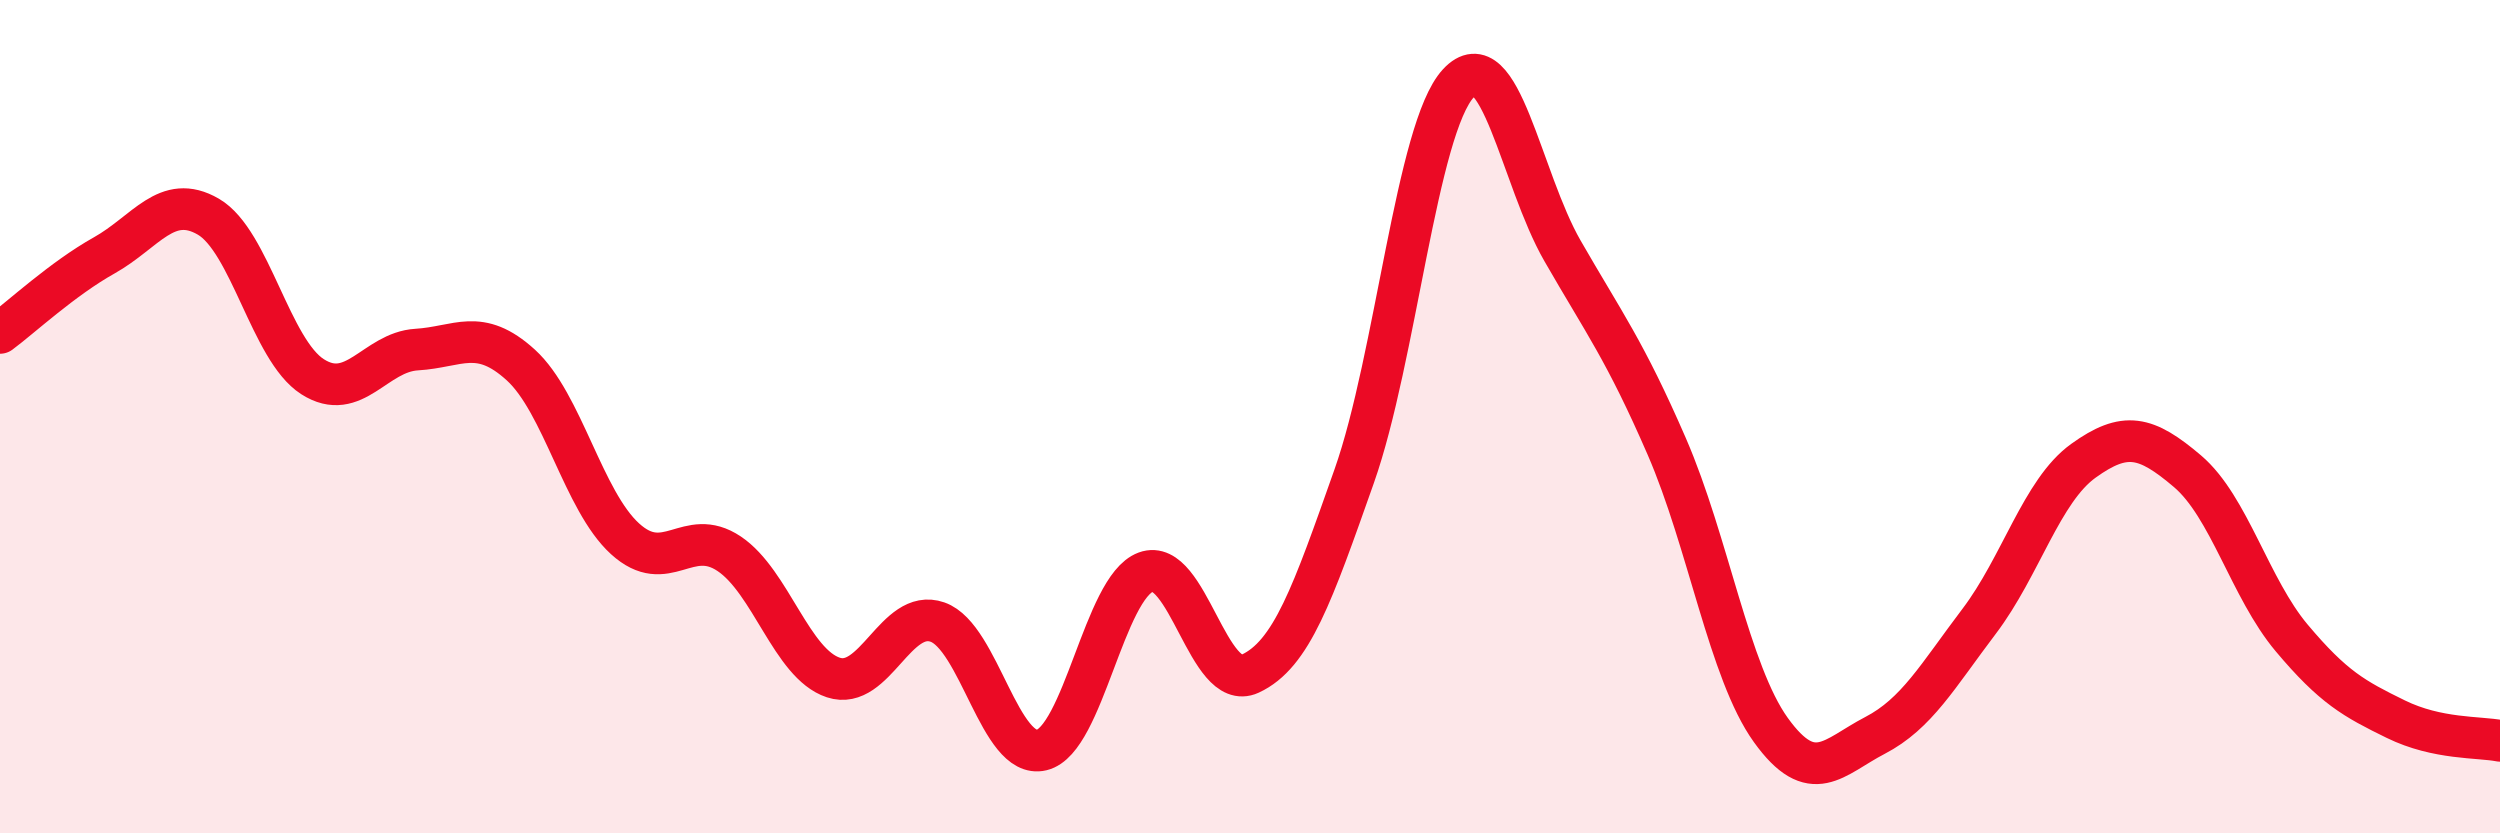
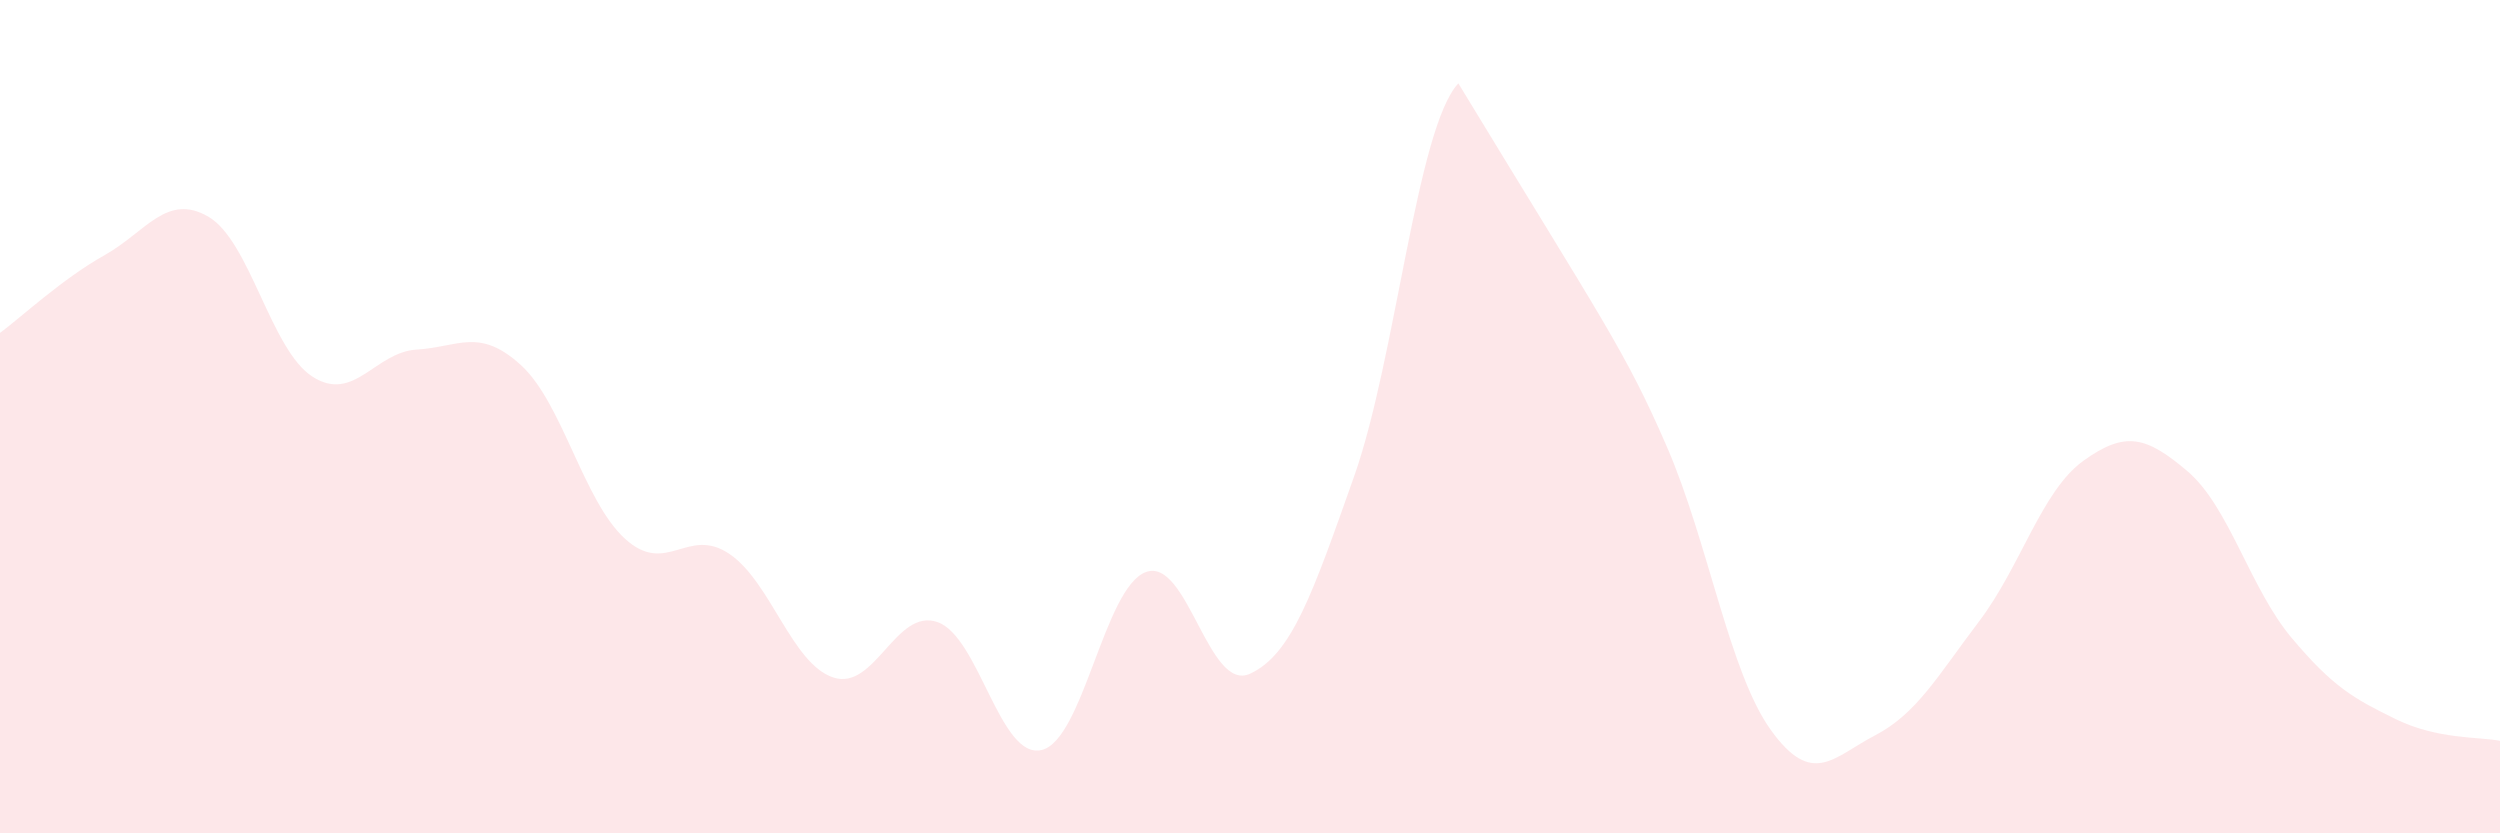
<svg xmlns="http://www.w3.org/2000/svg" width="60" height="20" viewBox="0 0 60 20">
-   <path d="M 0,7.99 C 0.5,7.62 1.5,6.69 2.5,6.13 C 3.5,5.57 4,4.62 5,5.2 C 6,5.78 6.5,8.4 7.5,9.04 C 8.5,9.68 9,8.45 10,8.39 C 11,8.33 11.5,7.85 12.5,8.76 C 13.5,9.67 14,12.02 15,12.93 C 16,13.84 16.5,12.62 17.5,13.29 C 18.5,13.96 19,15.93 20,16.26 C 21,16.59 21.5,14.58 22.5,14.93 C 23.5,15.28 24,18.24 25,18 C 26,17.76 26.5,14.1 27.5,13.73 C 28.5,13.36 29,16.63 30,16.17 C 31,15.71 31.5,14.26 32.5,11.43 C 33.5,8.6 34,3.08 35,2 C 36,0.92 36.5,4.28 37.5,6.02 C 38.5,7.76 39,8.41 40,10.71 C 41,13.01 41.5,16.13 42.5,17.52 C 43.5,18.91 44,18.17 45,17.65 C 46,17.13 46.5,16.23 47.5,14.91 C 48.5,13.59 49,11.78 50,11.06 C 51,10.34 51.5,10.46 52.5,11.31 C 53.5,12.16 54,14.12 55,15.31 C 56,16.5 56.5,16.77 57.5,17.26 C 58.5,17.75 59.5,17.68 60,17.78L60 20L0 20Z" fill="#EB0A25" opacity="0.1" stroke-linecap="round" stroke-linejoin="round" />
-   <path d="M 0,7.99 C 0.5,7.62 1.5,6.69 2.5,6.13 C 3.5,5.57 4,4.62 5,5.2 C 6,5.78 6.5,8.4 7.5,9.04 C 8.5,9.68 9,8.45 10,8.39 C 11,8.33 11.5,7.85 12.5,8.76 C 13.5,9.67 14,12.02 15,12.93 C 16,13.84 16.5,12.62 17.5,13.29 C 18.5,13.96 19,15.93 20,16.26 C 21,16.59 21.5,14.58 22.5,14.93 C 23.5,15.28 24,18.24 25,18 C 26,17.76 26.5,14.1 27.5,13.73 C 28.5,13.36 29,16.63 30,16.17 C 31,15.71 31.5,14.26 32.5,11.43 C 33.5,8.6 34,3.08 35,2 C 36,0.92 36.5,4.28 37.5,6.02 C 38.5,7.76 39,8.41 40,10.71 C 41,13.01 41.5,16.13 42.5,17.52 C 43.5,18.91 44,18.17 45,17.65 C 46,17.13 46.5,16.23 47.5,14.91 C 48.5,13.59 49,11.78 50,11.06 C 51,10.34 51.5,10.46 52.5,11.31 C 53.5,12.16 54,14.12 55,15.31 C 56,16.5 56.5,16.77 57.5,17.26 C 58.5,17.75 59.5,17.68 60,17.78" stroke="#EB0A25" stroke-width="1" fill="none" stroke-linecap="round" stroke-linejoin="round" />
+   <path d="M 0,7.99 C 0.5,7.62 1.5,6.69 2.5,6.13 C 3.5,5.57 4,4.62 5,5.2 C 6,5.78 6.5,8.4 7.5,9.04 C 8.5,9.68 9,8.45 10,8.39 C 11,8.33 11.5,7.85 12.5,8.76 C 13.5,9.67 14,12.02 15,12.93 C 16,13.84 16.5,12.62 17.5,13.29 C 18.5,13.96 19,15.93 20,16.26 C 21,16.59 21.5,14.58 22.5,14.93 C 23.5,15.28 24,18.24 25,18 C 26,17.76 26.5,14.1 27.5,13.73 C 28.5,13.36 29,16.63 30,16.17 C 31,15.71 31.5,14.26 32.5,11.43 C 33.5,8.6 34,3.08 35,2 C 38.5,7.76 39,8.41 40,10.71 C 41,13.01 41.5,16.13 42.5,17.52 C 43.5,18.91 44,18.17 45,17.65 C 46,17.13 46.5,16.23 47.5,14.91 C 48.5,13.59 49,11.78 50,11.06 C 51,10.34 51.5,10.46 52.5,11.31 C 53.5,12.16 54,14.12 55,15.31 C 56,16.5 56.5,16.77 57.5,17.26 C 58.5,17.75 59.5,17.68 60,17.78L60 20L0 20Z" fill="#EB0A25" opacity="0.1" stroke-linecap="round" stroke-linejoin="round" />
</svg>